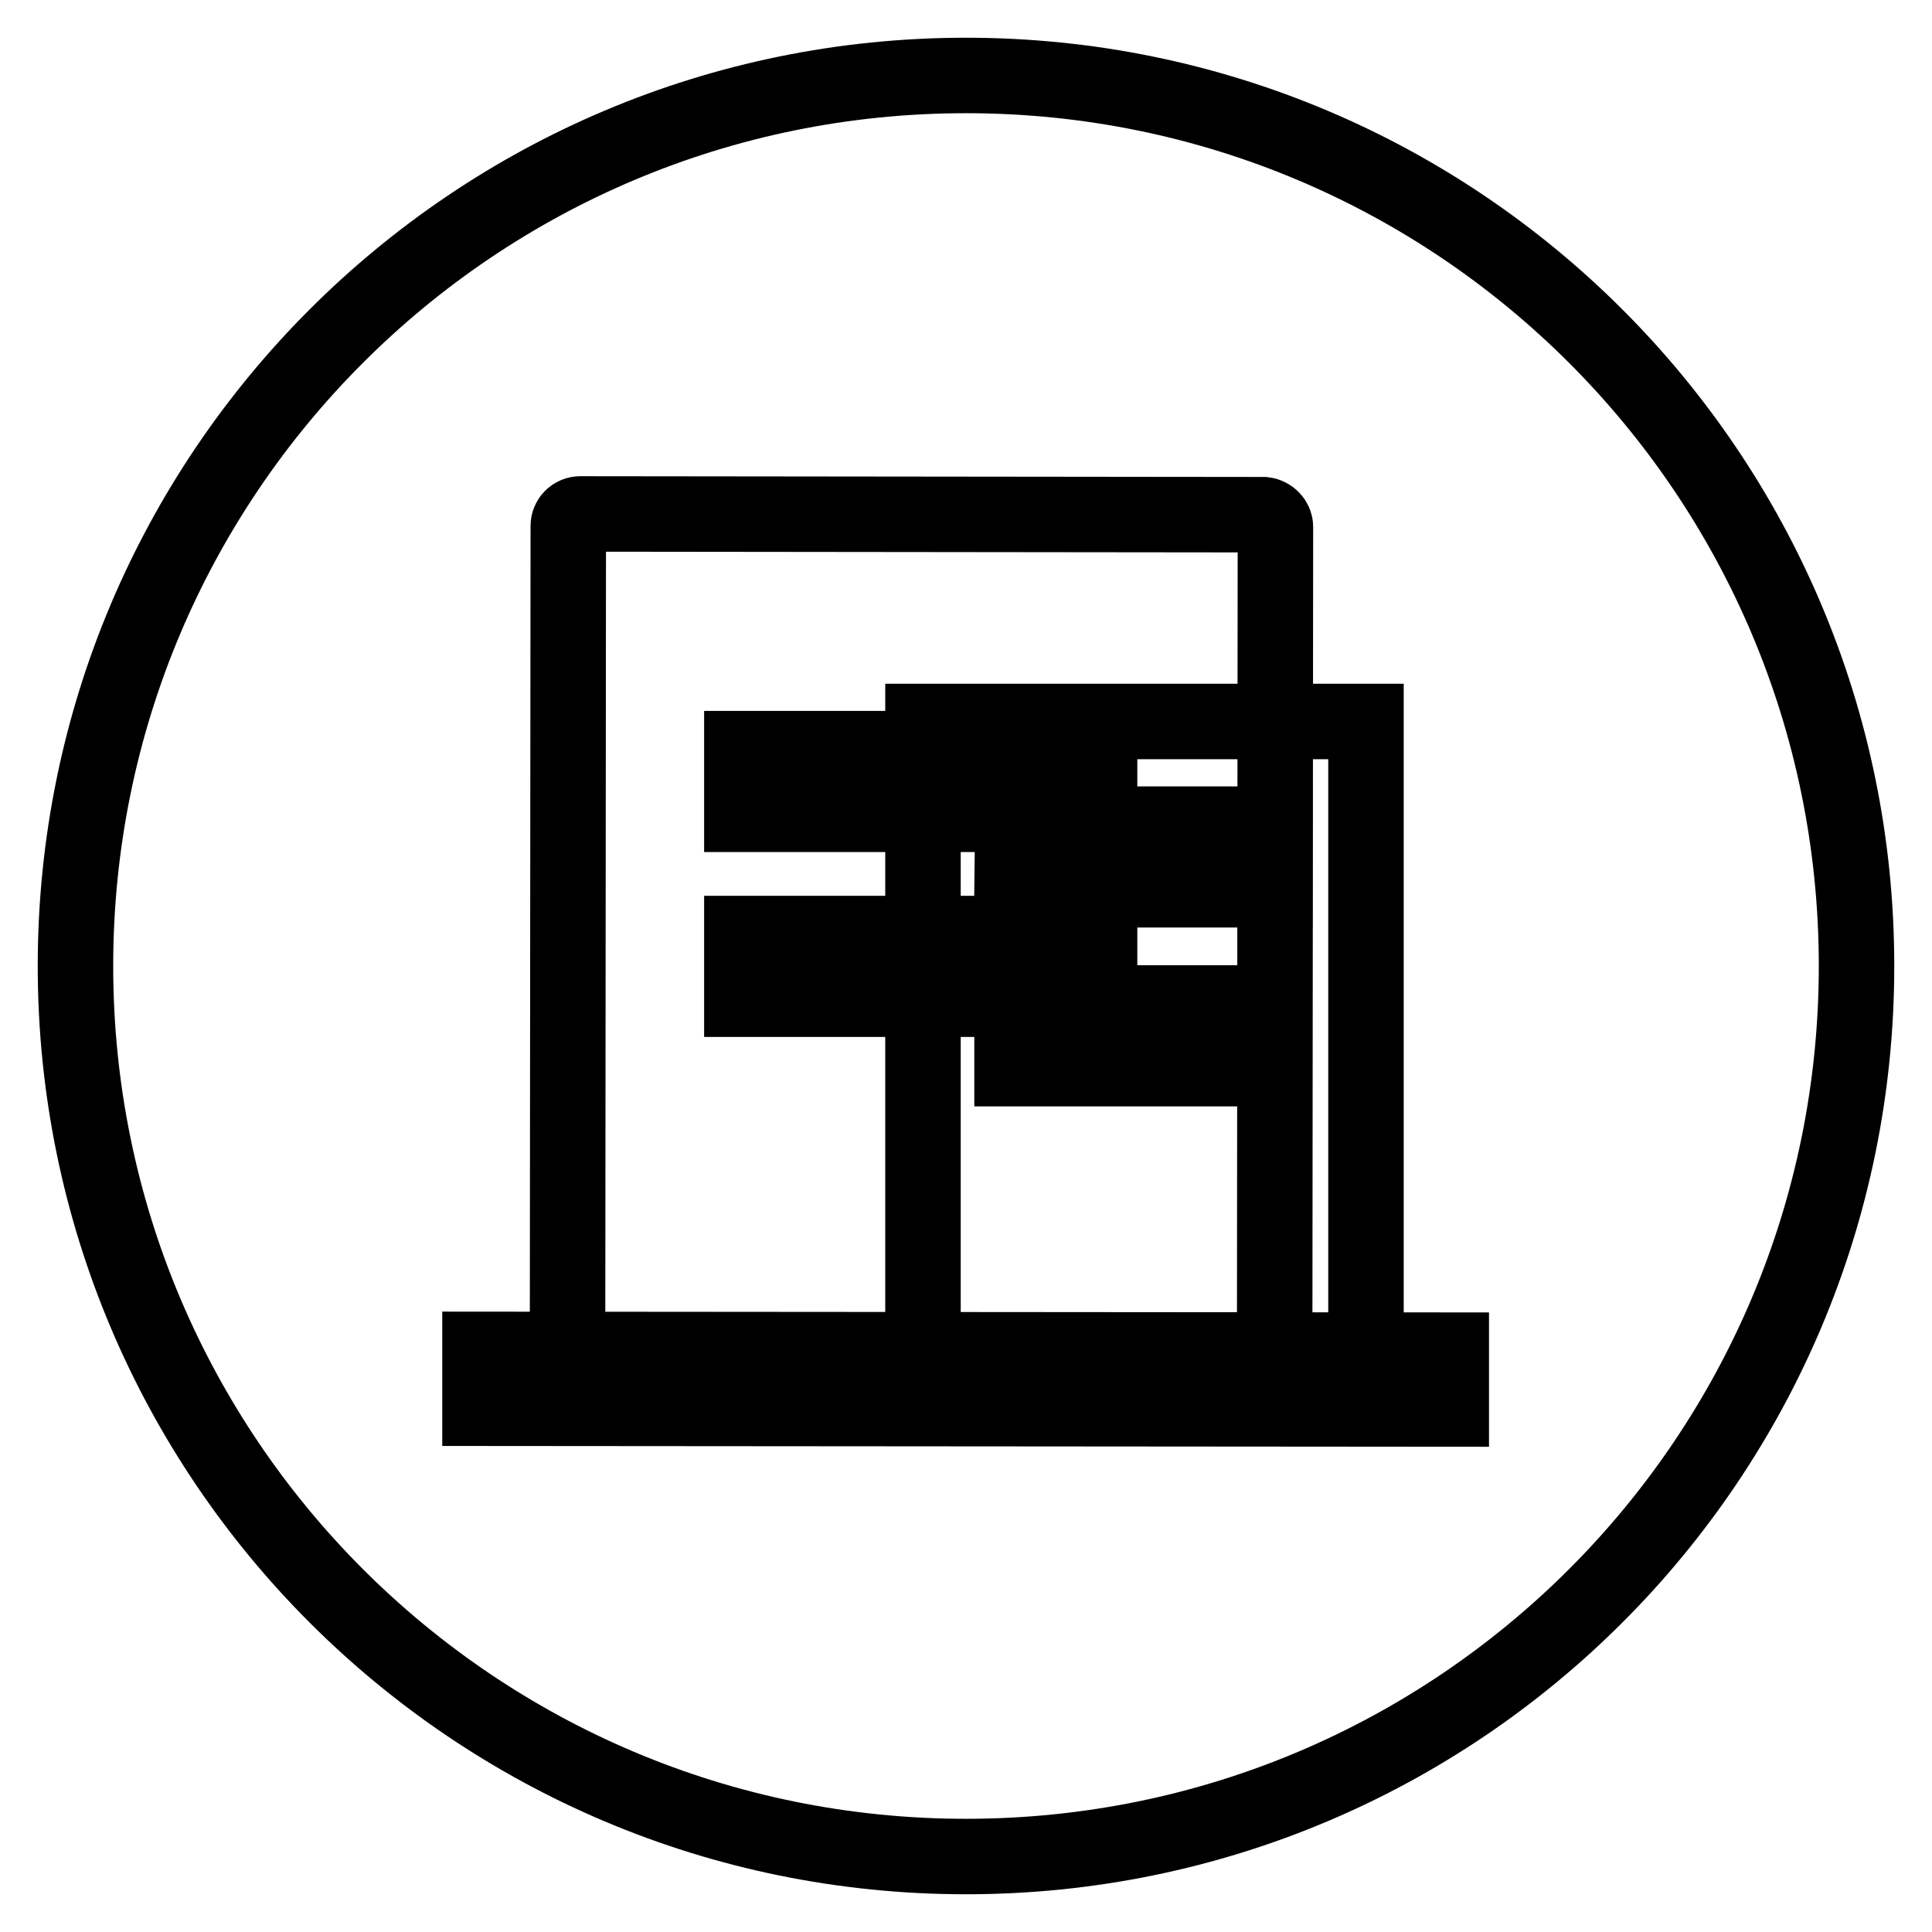
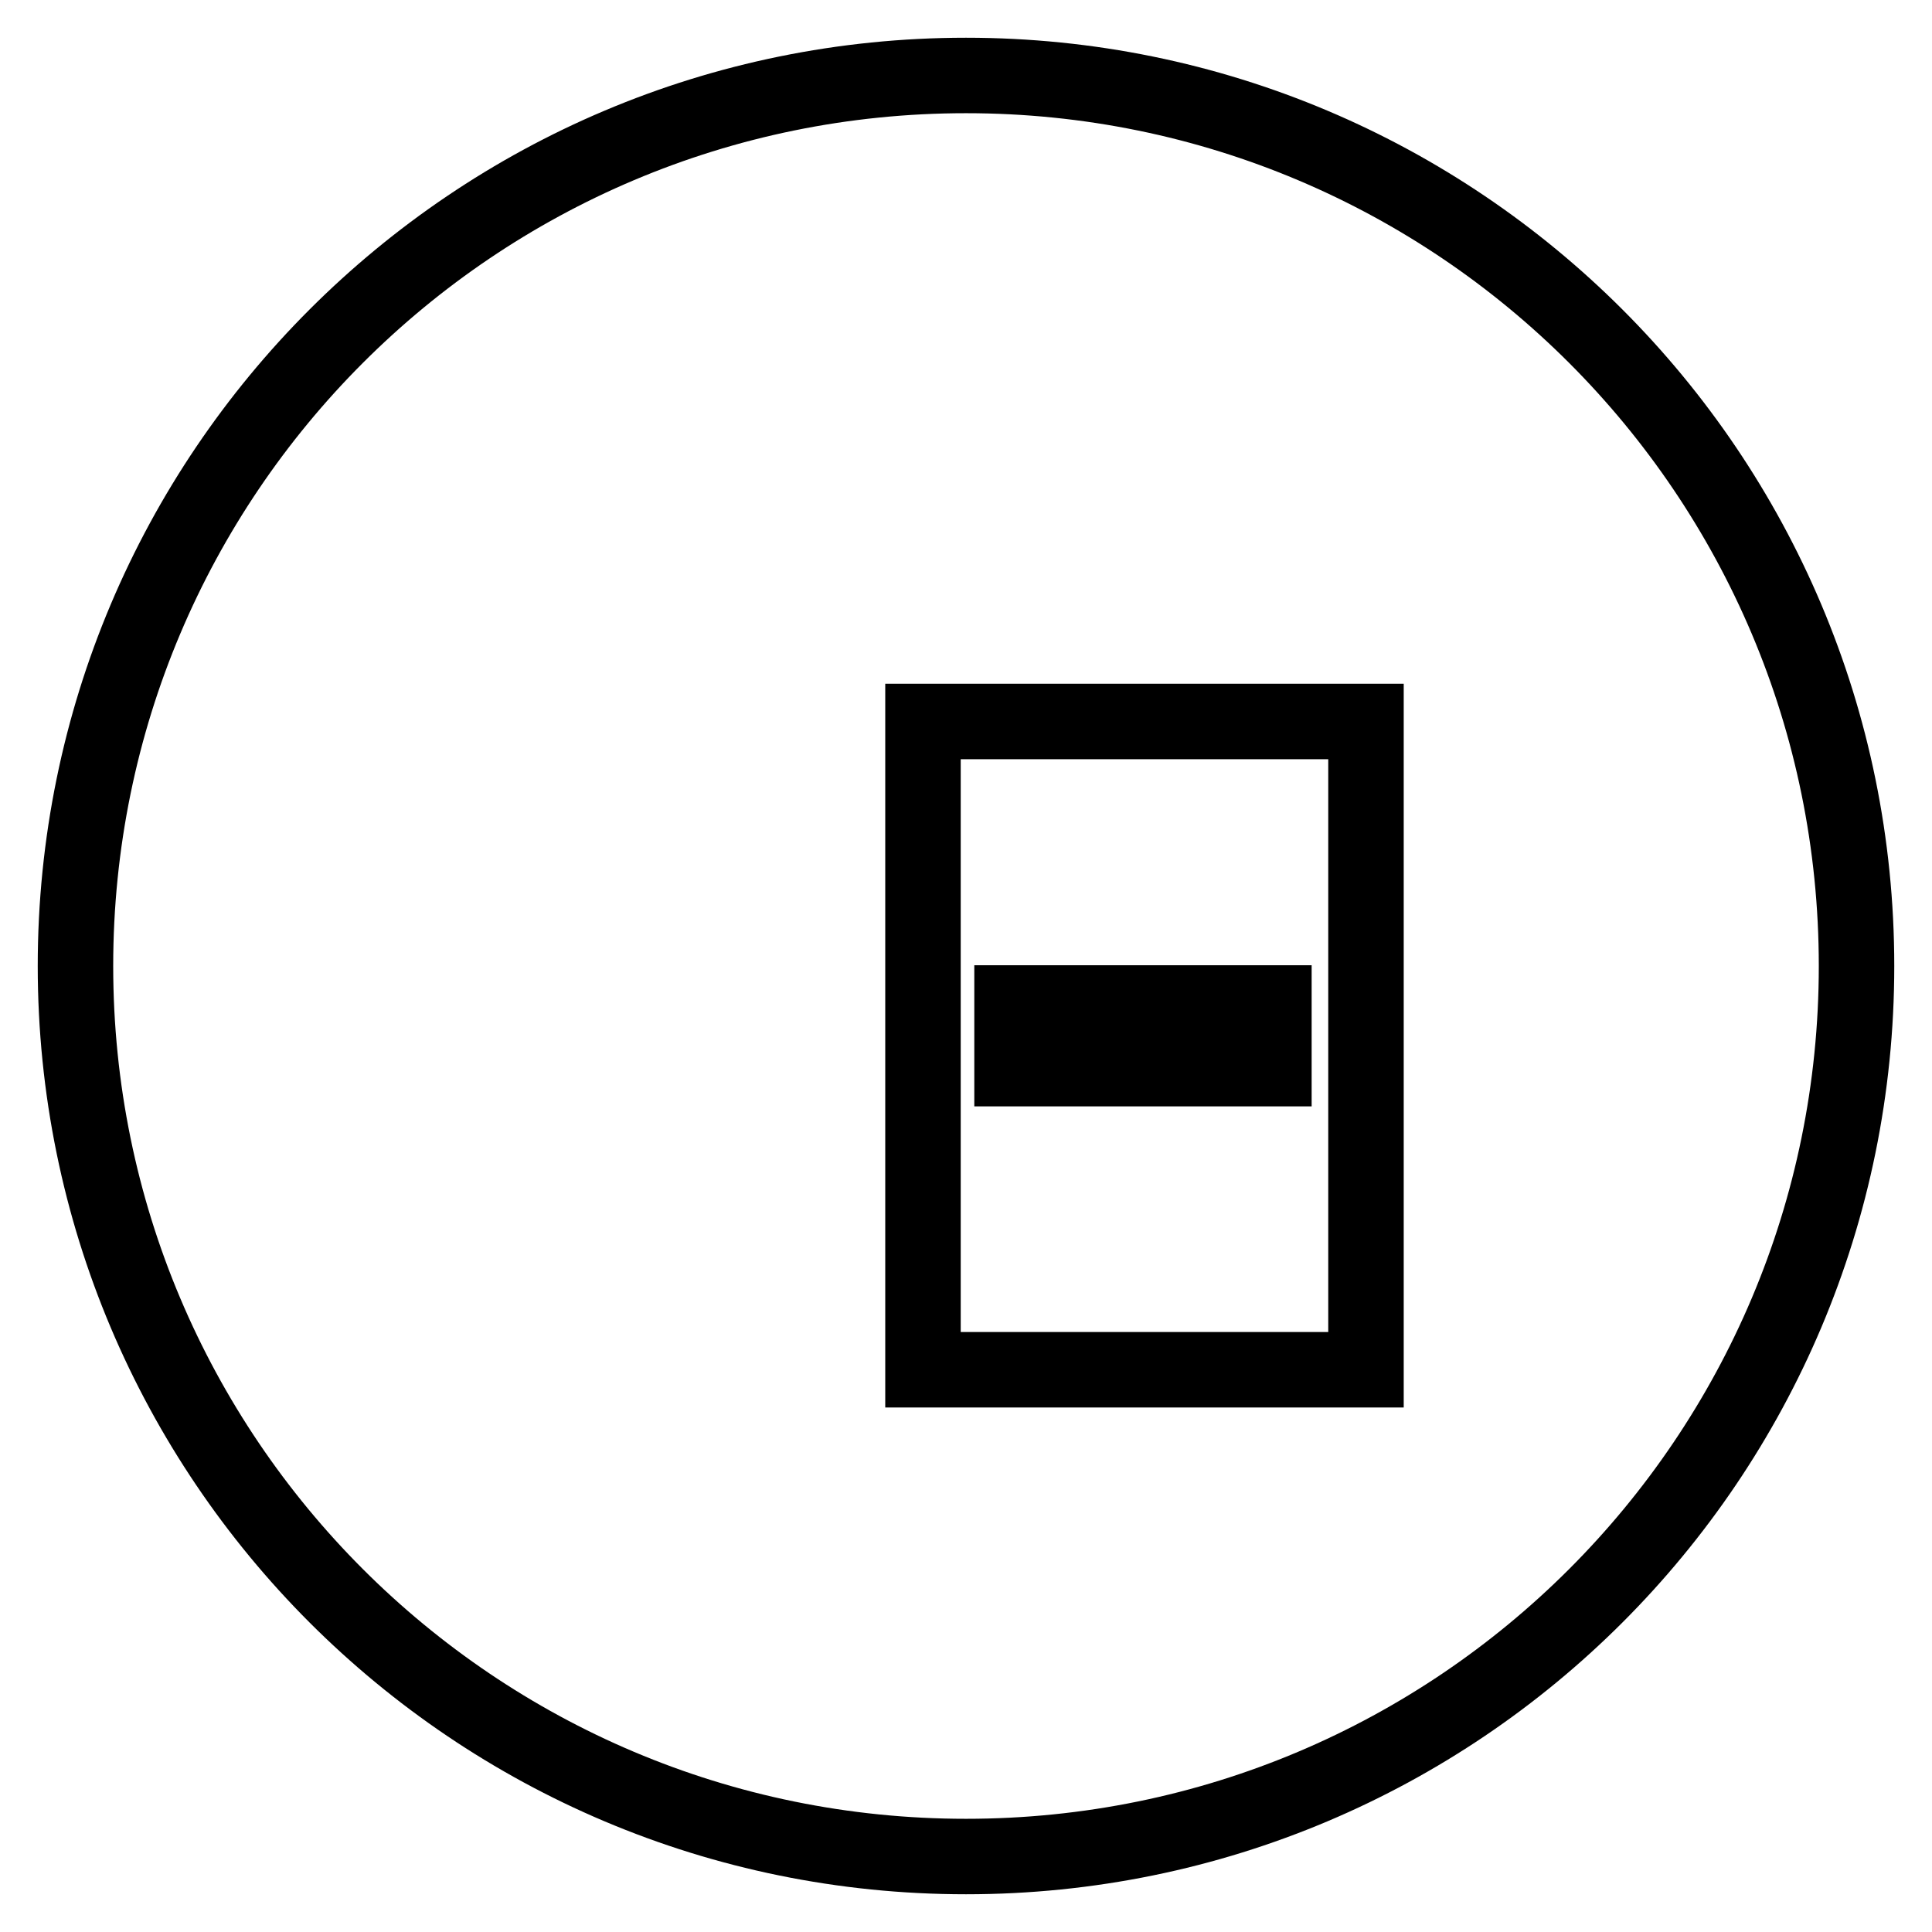
<svg xmlns="http://www.w3.org/2000/svg" version="1.1" x="0px" y="0px" viewBox="0 0 256 256" enable-background="new 0 0 256 256" xml:space="preserve">
  <g>
    <path stroke-width="10" fill-opacity="0" stroke="#000000" d="M10,128c0,65.2,52.8,118,118,118c65.2,0,118-52.8,118-118c0-65.2-52.8-118-118-118C62.8,10,10,62.8,10,128z " />
-     <path stroke-width="10" fill-opacity="0" stroke="#000000" d="M169,69.8l-0.1,109c0,0.9-0.7,1.6-1.6,1.6l0,0l-92.1-0.1l0.1-110.6c0-0.9,0.7-1.6,1.6-1.6l0,0l90.6,0.1 C168.3,68.3,169,69,169,69.8L169,69.8z" />
-     <path stroke-width="10" fill-opacity="0" stroke="#000000" d="M98.3,123.7l47.4,0l0,8.7l-47.4,0L98.3,123.7z" />
-     <path stroke-width="10" fill-opacity="0" stroke="#000000" d="M98.3,99.2l47.4,0l0,8.7l-47.4,0L98.3,99.2L98.3,99.2z" />
    <path stroke-width="10" fill-opacity="0" stroke="#000000" d="M122.3,95.6h58.7v85.9h-58.7V95.6z" />
    <path stroke-width="10" fill-opacity="0" stroke="#000000" d="M134.1,132.9l34.7,0l0,8.7l-34.7,0L134.1,132.9z" />
-     <path stroke-width="10" fill-opacity="0" stroke="#000000" d="M134.2,109.2l34.7,0l0,8.7l-34.8,0L134.2,109.2z" />
-     <path stroke-width="10" fill-opacity="0" stroke="#000000" d="M63.6,178.8l128.7,0.1l0,7.8l-128.7-0.1L63.6,178.8z" />
  </g>
</svg>